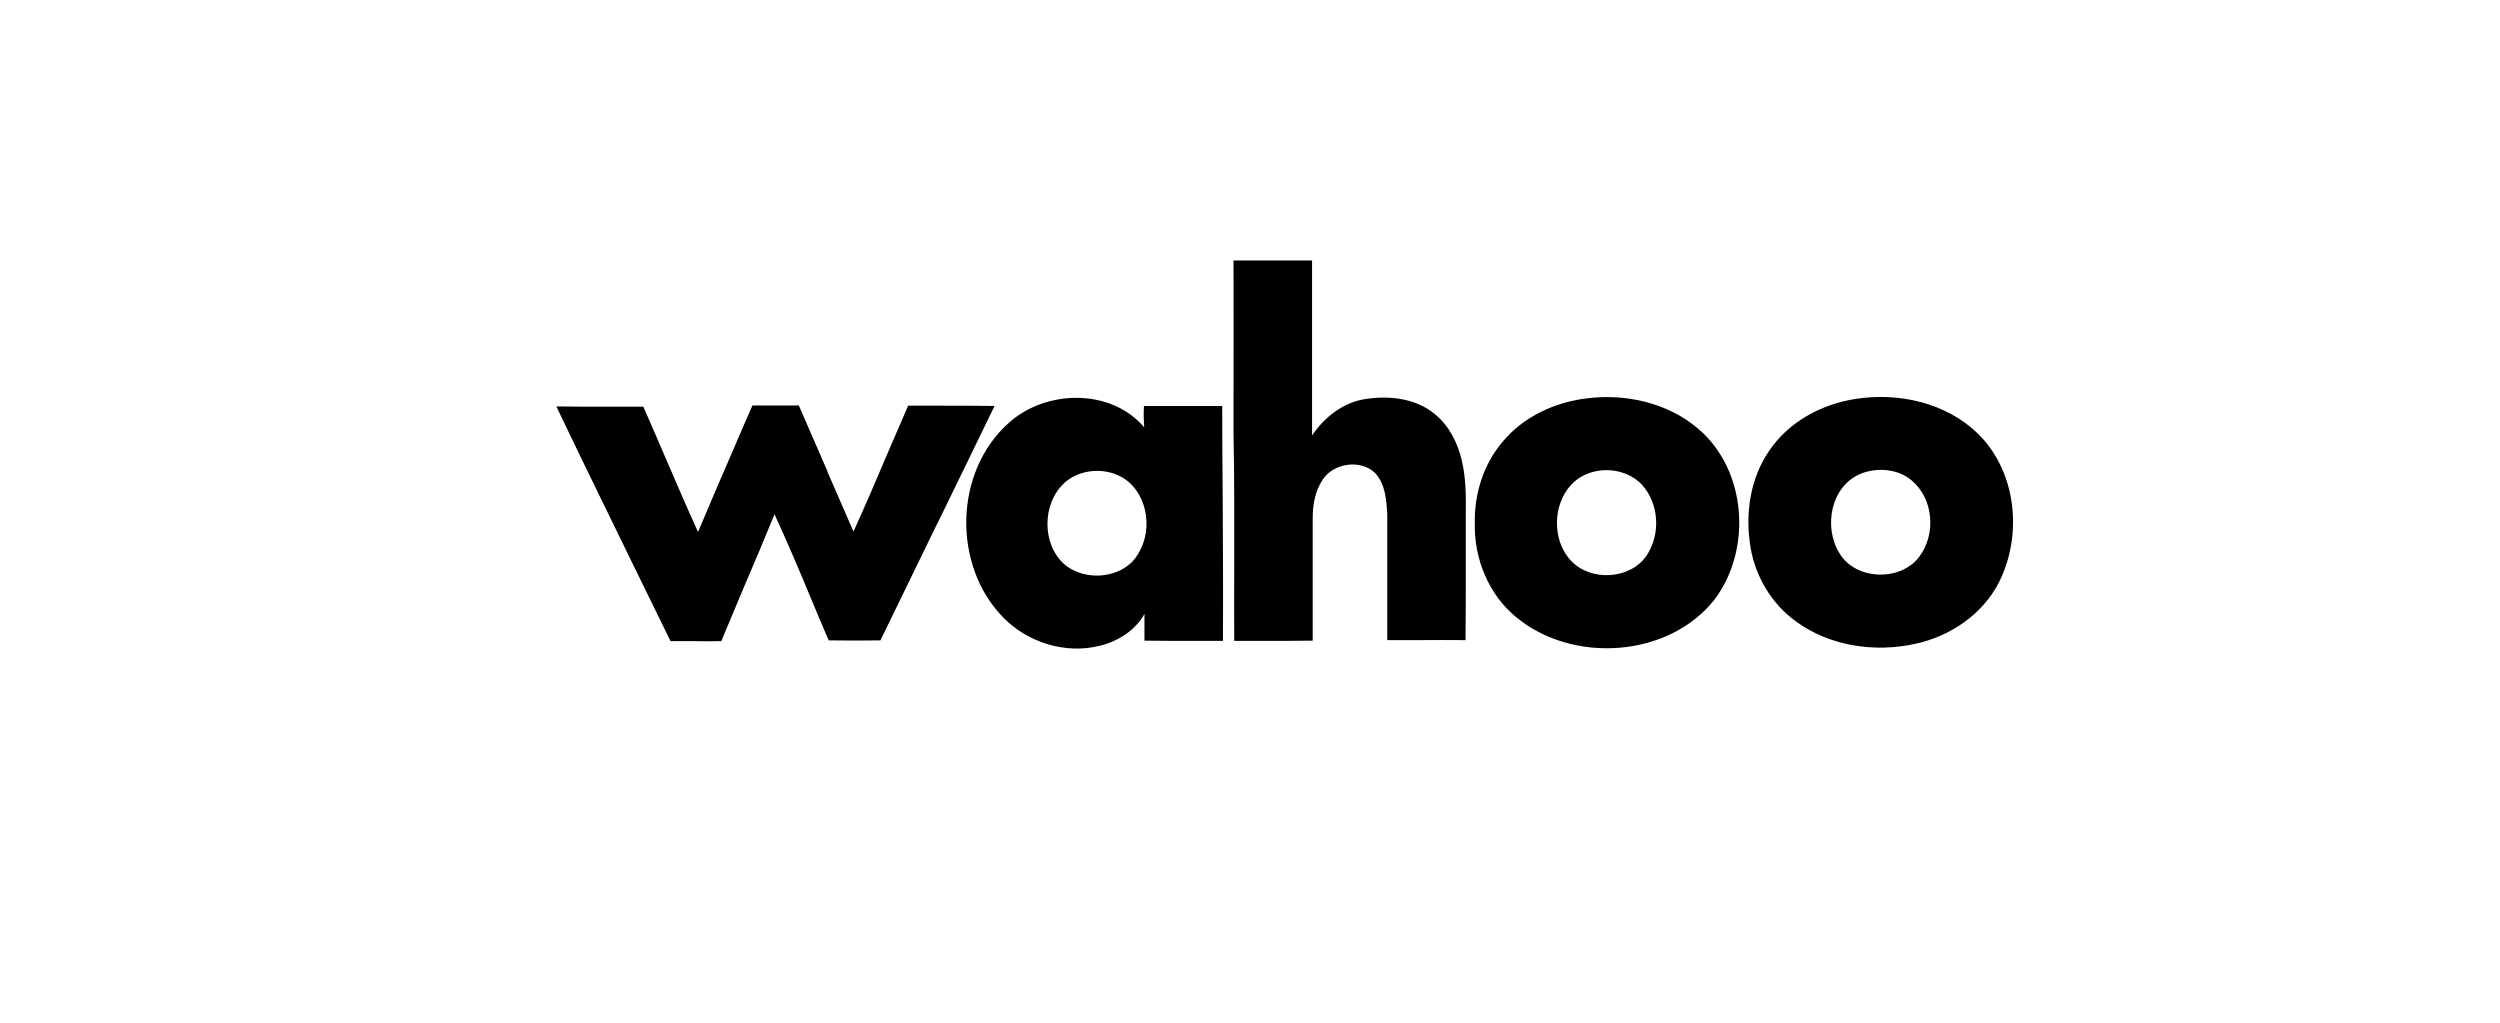
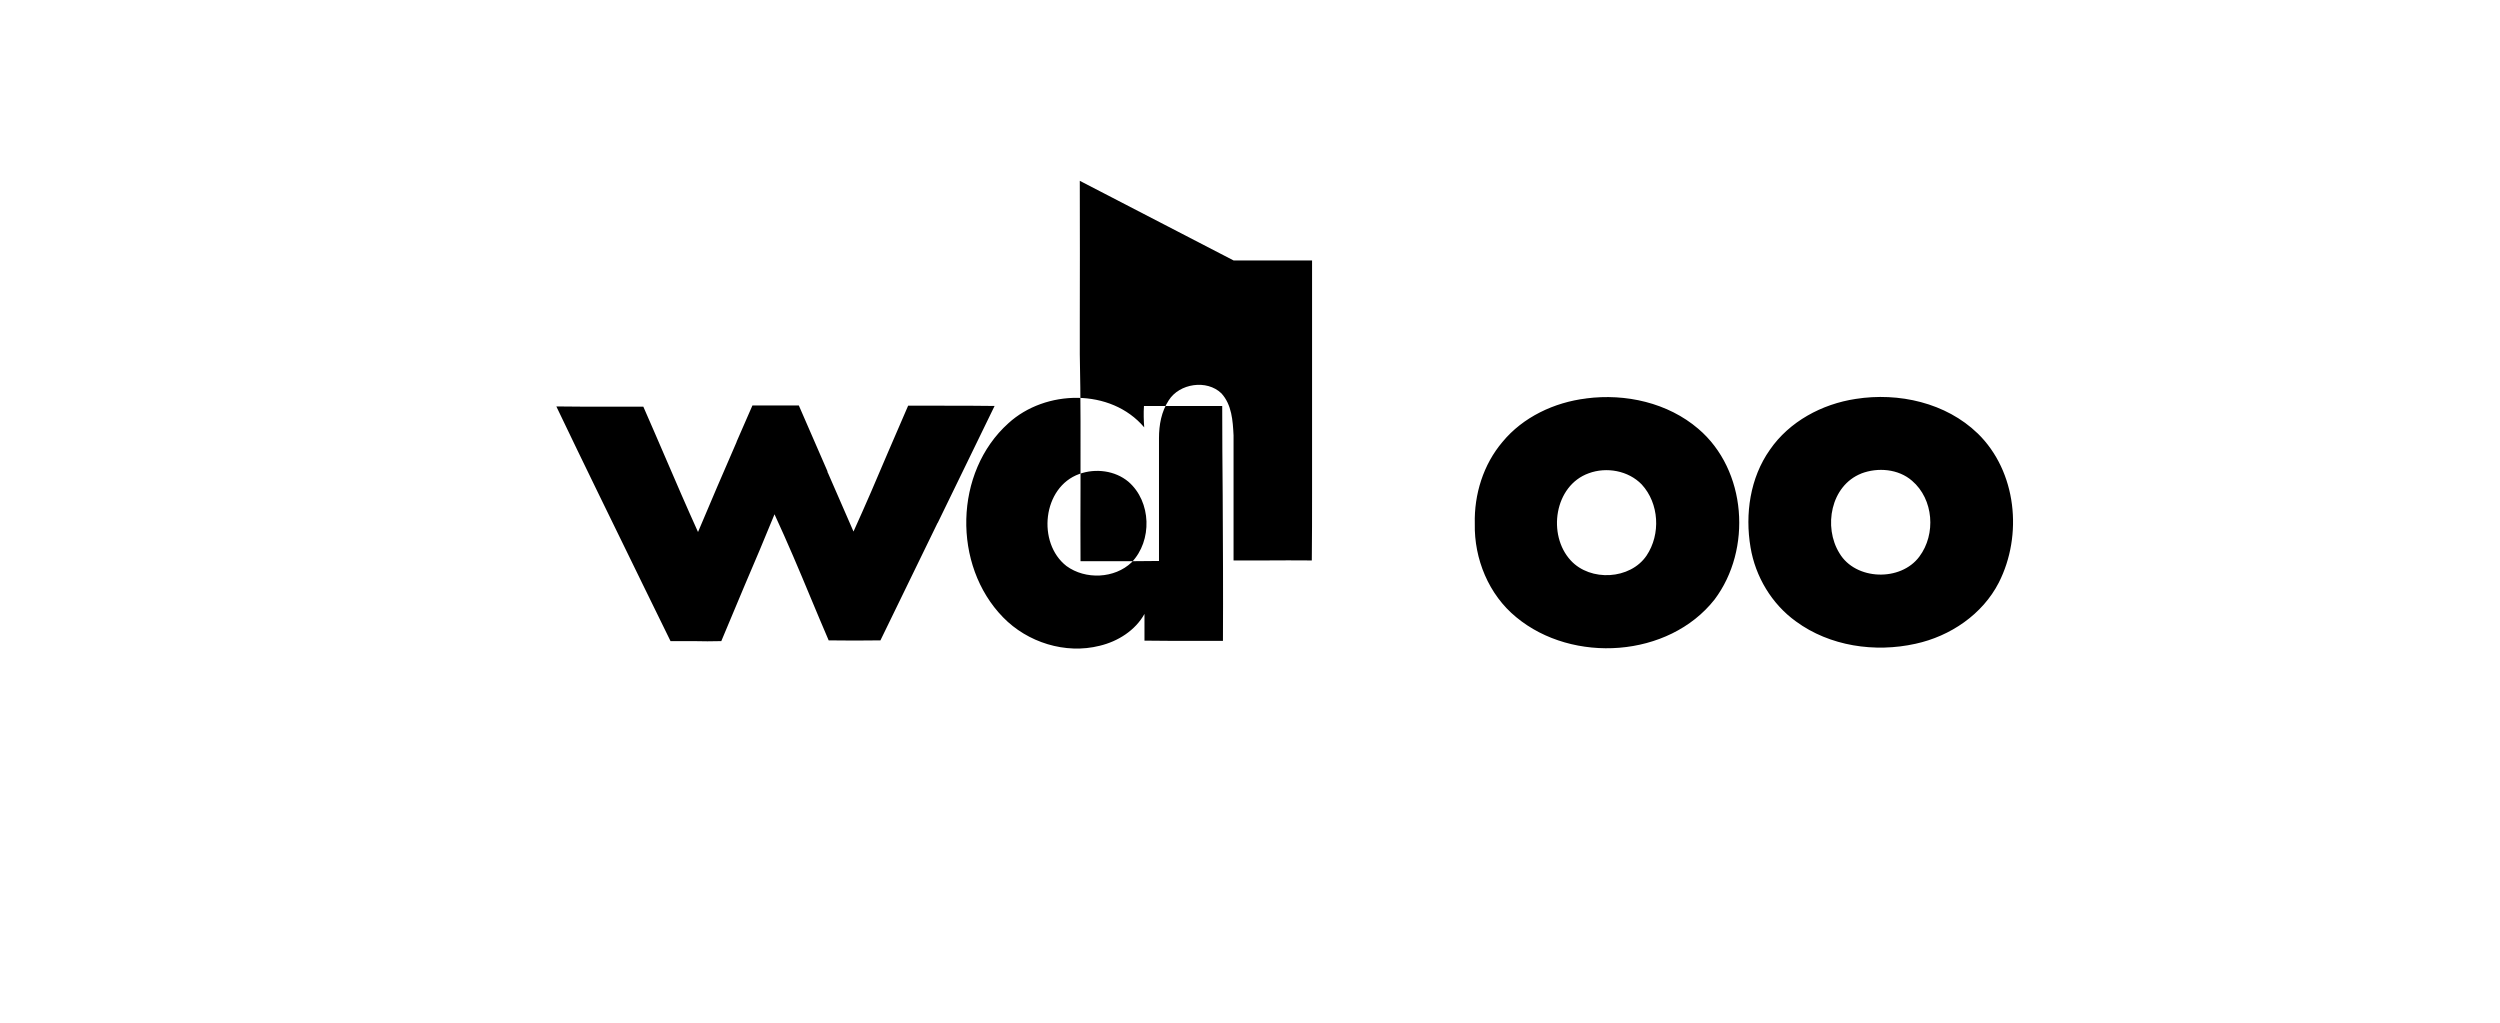
<svg xmlns="http://www.w3.org/2000/svg" xmlns:ns1="http://www.inkscape.org/namespaces/inkscape" xmlns:ns2="http://sodipodi.sourceforge.net/DTD/sodipodi-0.dtd" width="220" height="90" viewBox="0 0 58.208 23.812" version="1.1" id="svg3667" xml:space="preserve" ns1:version="1.2 (dc2aeda, 2022-05-15)" ns2:docname="wahoo.svg">
  <ns2:namedview id="namedview3669" pagecolor="#ffffff" bordercolor="#666666" borderopacity="1.0" ns1:showpageshadow="2" ns1:pageopacity="0.0" ns1:pagecheckerboard="0" ns1:deskcolor="#d1d1d1" ns1:document-units="mm" showgrid="false" showguides="true" ns1:zoom="5.6568543" ns1:cx="137.79743" ns1:cy="27.311999" ns1:window-width="2560" ns1:window-height="1008" ns1:window-x="0" ns1:window-y="0" ns1:window-maximized="1" ns1:current-layer="layer1" />
  <defs id="defs3664" />
  <g ns1:label="Capa 1" ns1:groupmode="layer" id="layer1">
-     <rect style="fill:#ffffff;fill-opacity:1;stroke-width:0.158;stroke-linecap:round;stroke-opacity:0.992" id="rect5375" width="58.208" height="23.812" x="0" y="0" />
-     <path id="path0_fill" class="st0" d="m 28.722,6.064 h 1.097 0.73 v 1.357 0 0 0 0 0 0 0 0 0 0 0 0 0 2.715 c 0.271,-0.396 0.673,-0.73 1.159,-0.831 0.577,-0.107 1.239,-0.051 1.702,0.339 0.328,0.266 0.526,0.662 0.622,1.063 0.102,0.419 0.102,0.854 0.096,1.284 v 0 0 0 0 0 0 0 0 0 0 0 0 0 0 0.328 0.99 0.006 c 0,0.532 0,1.058 -0.006,1.589 -0.362,-0.006 -0.73,0 -1.092,0 h -0.73 v -1.216 -0.006 -1.691 c -0.017,-0.339 -0.04,-0.713 -0.283,-0.978 -0.339,-0.328 -0.978,-0.232 -1.227,0.164 -0.17,0.26 -0.226,0.571 -0.226,0.877 v 1.301 1.561 c -0.402,0.006 -0.797,0.006 -1.199,0.006 h -0.628 c -0.006,-0.571 0,-1.137 0,-1.708 0,-1.035 0.006,-2.07 -0.017,-3.111 v -0.673 0 0 0 0 0 0 0 0 0 0 0 0 0 c 0,-1.12 0.006,-2.24 0,-3.365 z m 8.212,3.212 c 0.916,-0.119 1.9,0.102 2.607,0.707 1.131,0.961 1.256,2.811 0.379,3.976 -1.069,1.357 -3.303,1.499 -4.615,0.413 -0.645,-0.526 -0.984,-1.363 -0.967,-2.177 -0.017,-0.684 0.198,-1.38 0.645,-1.906 0.475,-0.577 1.205,-0.922 1.951,-1.012 z m 9.111,0.814 C 45.31,9.378 44.208,9.13 43.206,9.288 42.42,9.407 41.662,9.814 41.21,10.47 c -0.464,0.656 -0.583,1.499 -0.452,2.274 0.113,0.679 0.492,1.318 1.058,1.725 0.786,0.577 1.838,0.73 2.783,0.52 0.809,-0.175 1.561,-0.684 1.94,-1.425 0.56,-1.103 0.419,-2.585 -0.492,-3.473 z M 12.954,9.463 c 0.419,0.006 0.837,0.006 1.256,0.006 h 0.769 c 0.17,0.385 0.334,0.769 0.498,1.148 v 0 0 0 0 0 0 0 0 0 0 0 c 0.255,0.594 0.509,1.182 0.775,1.77 0.294,-0.701 0.594,-1.397 0.899,-2.098 v -0.006 c 0.124,-0.283 0.243,-0.56 0.368,-0.843 h 0.271 0.006 0.803 c 0.221,0.509 0.441,1.018 0.667,1.533 v 0.006 0 0.006 0 0.006 l 0.006,0.011 0.006,0.011 c 0.198,0.452 0.396,0.905 0.594,1.363 0.277,-0.611 0.543,-1.227 0.803,-1.844 v 0 c 0.158,-0.362 0.311,-0.724 0.469,-1.086 h 0.831 c 0.396,0 0.792,0 1.182,0.006 -0.441,0.911 -0.882,1.816 -1.323,2.72 l -0.006,0.006 c -0.441,0.911 -0.888,1.821 -1.329,2.732 -0.402,0.006 -0.803,0.006 -1.205,0 C 19.152,14.582 19.017,14.254 18.881,13.931 18.609,13.275 18.332,12.619 18.033,11.974 17.806,12.529 17.574,13.083 17.337,13.632 v 0 c -0.181,0.43 -0.362,0.865 -0.543,1.295 -0.215,0.006 -0.43,0.006 -0.645,0 v 0 h -0.537 c -0.226,-0.458 -0.447,-0.916 -0.673,-1.374 l -0.011,-0.023 v 0 0 0 0 0 0 0 0 0 0 0 c -0.656,-1.346 -1.323,-2.703 -1.974,-4.066 z M 26.641,9.95 C 25.866,9.033 24.339,9.067 23.479,9.854 c -1.267,1.137 -1.306,3.309 -0.124,4.519 0.566,0.583 1.448,0.865 2.251,0.662 0.424,-0.102 0.826,-0.356 1.041,-0.741 v 0.311 0.311 c 0.413,0.006 0.831,0.006 1.244,0.006 v 0 h 0.583 c 0.006,-1.131 0,-2.262 -0.006,-3.393 v 0 0 0 0 0 0 0 0 0 0 c -0.006,-0.69 -0.011,-1.38 -0.011,-2.076 H 28.122 26.635 c -0.011,0.164 -0.006,0.334 0.006,0.498 z m 11.583,1.329 c -0.311,-0.322 -0.82,-0.413 -1.233,-0.26 -0.803,0.288 -0.967,1.437 -0.419,2.03 0.458,0.498 1.386,0.447 1.765,-0.113 0.334,-0.498 0.294,-1.216 -0.113,-1.657 z m 5.113,-0.255 c 0.385,-0.147 0.865,-0.107 1.182,0.17 0.503,0.43 0.56,1.244 0.17,1.765 -0.435,0.588 -1.487,0.554 -1.861,-0.079 -0.379,-0.611 -0.204,-1.572 0.509,-1.855 z m -18.206,0.011 c 0.379,-0.136 0.831,-0.079 1.142,0.181 0.537,0.464 0.56,1.374 0.074,1.878 -0.396,0.379 -1.075,0.407 -1.516,0.085 -0.69,-0.537 -0.56,-1.838 0.3,-2.144 z" ns2:nodetypes="cccccccccccccccccccccsccccccccccccccccscsccccccsccscsccccccccccccccscccccccccccccccccscsccccccccccsccccccccccccccccsscscccccccsscsccccccccccccccsccccccccsccscccccccccsccccccccccccccccccc" style="fill:#000000;stroke-width:0.057" />
+     <path id="path0_fill" class="st0" d="m 28.722,6.064 h 1.097 0.73 v 1.357 0 0 0 0 0 0 0 0 0 0 0 0 0 2.715 v 0 0 0 0 0 0 0 0 0 0 0 0 0 0 0.328 0.99 0.006 c 0,0.532 0,1.058 -0.006,1.589 -0.362,-0.006 -0.73,0 -1.092,0 h -0.73 v -1.216 -0.006 -1.691 c -0.017,-0.339 -0.04,-0.713 -0.283,-0.978 -0.339,-0.328 -0.978,-0.232 -1.227,0.164 -0.17,0.26 -0.226,0.571 -0.226,0.877 v 1.301 1.561 c -0.402,0.006 -0.797,0.006 -1.199,0.006 h -0.628 c -0.006,-0.571 0,-1.137 0,-1.708 0,-1.035 0.006,-2.07 -0.017,-3.111 v -0.673 0 0 0 0 0 0 0 0 0 0 0 0 0 c 0,-1.12 0.006,-2.24 0,-3.365 z m 8.212,3.212 c 0.916,-0.119 1.9,0.102 2.607,0.707 1.131,0.961 1.256,2.811 0.379,3.976 -1.069,1.357 -3.303,1.499 -4.615,0.413 -0.645,-0.526 -0.984,-1.363 -0.967,-2.177 -0.017,-0.684 0.198,-1.38 0.645,-1.906 0.475,-0.577 1.205,-0.922 1.951,-1.012 z m 9.111,0.814 C 45.31,9.378 44.208,9.13 43.206,9.288 42.42,9.407 41.662,9.814 41.21,10.47 c -0.464,0.656 -0.583,1.499 -0.452,2.274 0.113,0.679 0.492,1.318 1.058,1.725 0.786,0.577 1.838,0.73 2.783,0.52 0.809,-0.175 1.561,-0.684 1.94,-1.425 0.56,-1.103 0.419,-2.585 -0.492,-3.473 z M 12.954,9.463 c 0.419,0.006 0.837,0.006 1.256,0.006 h 0.769 c 0.17,0.385 0.334,0.769 0.498,1.148 v 0 0 0 0 0 0 0 0 0 0 0 c 0.255,0.594 0.509,1.182 0.775,1.77 0.294,-0.701 0.594,-1.397 0.899,-2.098 v -0.006 c 0.124,-0.283 0.243,-0.56 0.368,-0.843 h 0.271 0.006 0.803 c 0.221,0.509 0.441,1.018 0.667,1.533 v 0.006 0 0.006 0 0.006 l 0.006,0.011 0.006,0.011 c 0.198,0.452 0.396,0.905 0.594,1.363 0.277,-0.611 0.543,-1.227 0.803,-1.844 v 0 c 0.158,-0.362 0.311,-0.724 0.469,-1.086 h 0.831 c 0.396,0 0.792,0 1.182,0.006 -0.441,0.911 -0.882,1.816 -1.323,2.72 l -0.006,0.006 c -0.441,0.911 -0.888,1.821 -1.329,2.732 -0.402,0.006 -0.803,0.006 -1.205,0 C 19.152,14.582 19.017,14.254 18.881,13.931 18.609,13.275 18.332,12.619 18.033,11.974 17.806,12.529 17.574,13.083 17.337,13.632 v 0 c -0.181,0.43 -0.362,0.865 -0.543,1.295 -0.215,0.006 -0.43,0.006 -0.645,0 v 0 h -0.537 c -0.226,-0.458 -0.447,-0.916 -0.673,-1.374 l -0.011,-0.023 v 0 0 0 0 0 0 0 0 0 0 0 c -0.656,-1.346 -1.323,-2.703 -1.974,-4.066 z M 26.641,9.95 C 25.866,9.033 24.339,9.067 23.479,9.854 c -1.267,1.137 -1.306,3.309 -0.124,4.519 0.566,0.583 1.448,0.865 2.251,0.662 0.424,-0.102 0.826,-0.356 1.041,-0.741 v 0.311 0.311 c 0.413,0.006 0.831,0.006 1.244,0.006 v 0 h 0.583 c 0.006,-1.131 0,-2.262 -0.006,-3.393 v 0 0 0 0 0 0 0 0 0 0 c -0.006,-0.69 -0.011,-1.38 -0.011,-2.076 H 28.122 26.635 c -0.011,0.164 -0.006,0.334 0.006,0.498 z m 11.583,1.329 c -0.311,-0.322 -0.82,-0.413 -1.233,-0.26 -0.803,0.288 -0.967,1.437 -0.419,2.03 0.458,0.498 1.386,0.447 1.765,-0.113 0.334,-0.498 0.294,-1.216 -0.113,-1.657 z m 5.113,-0.255 c 0.385,-0.147 0.865,-0.107 1.182,0.17 0.503,0.43 0.56,1.244 0.17,1.765 -0.435,0.588 -1.487,0.554 -1.861,-0.079 -0.379,-0.611 -0.204,-1.572 0.509,-1.855 z m -18.206,0.011 c 0.379,-0.136 0.831,-0.079 1.142,0.181 0.537,0.464 0.56,1.374 0.074,1.878 -0.396,0.379 -1.075,0.407 -1.516,0.085 -0.69,-0.537 -0.56,-1.838 0.3,-2.144 z" ns2:nodetypes="cccccccccccccccccccccsccccccccccccccccscsccccccsccscsccccccccccccccscccccccccccccccccscsccccccccccsccccccccccccccccsscscccccccsscsccccccccccccccsccccccccsccscccccccccsccccccccccccccccccc" style="fill:#000000;stroke-width:0.057" />
  </g>
</svg>